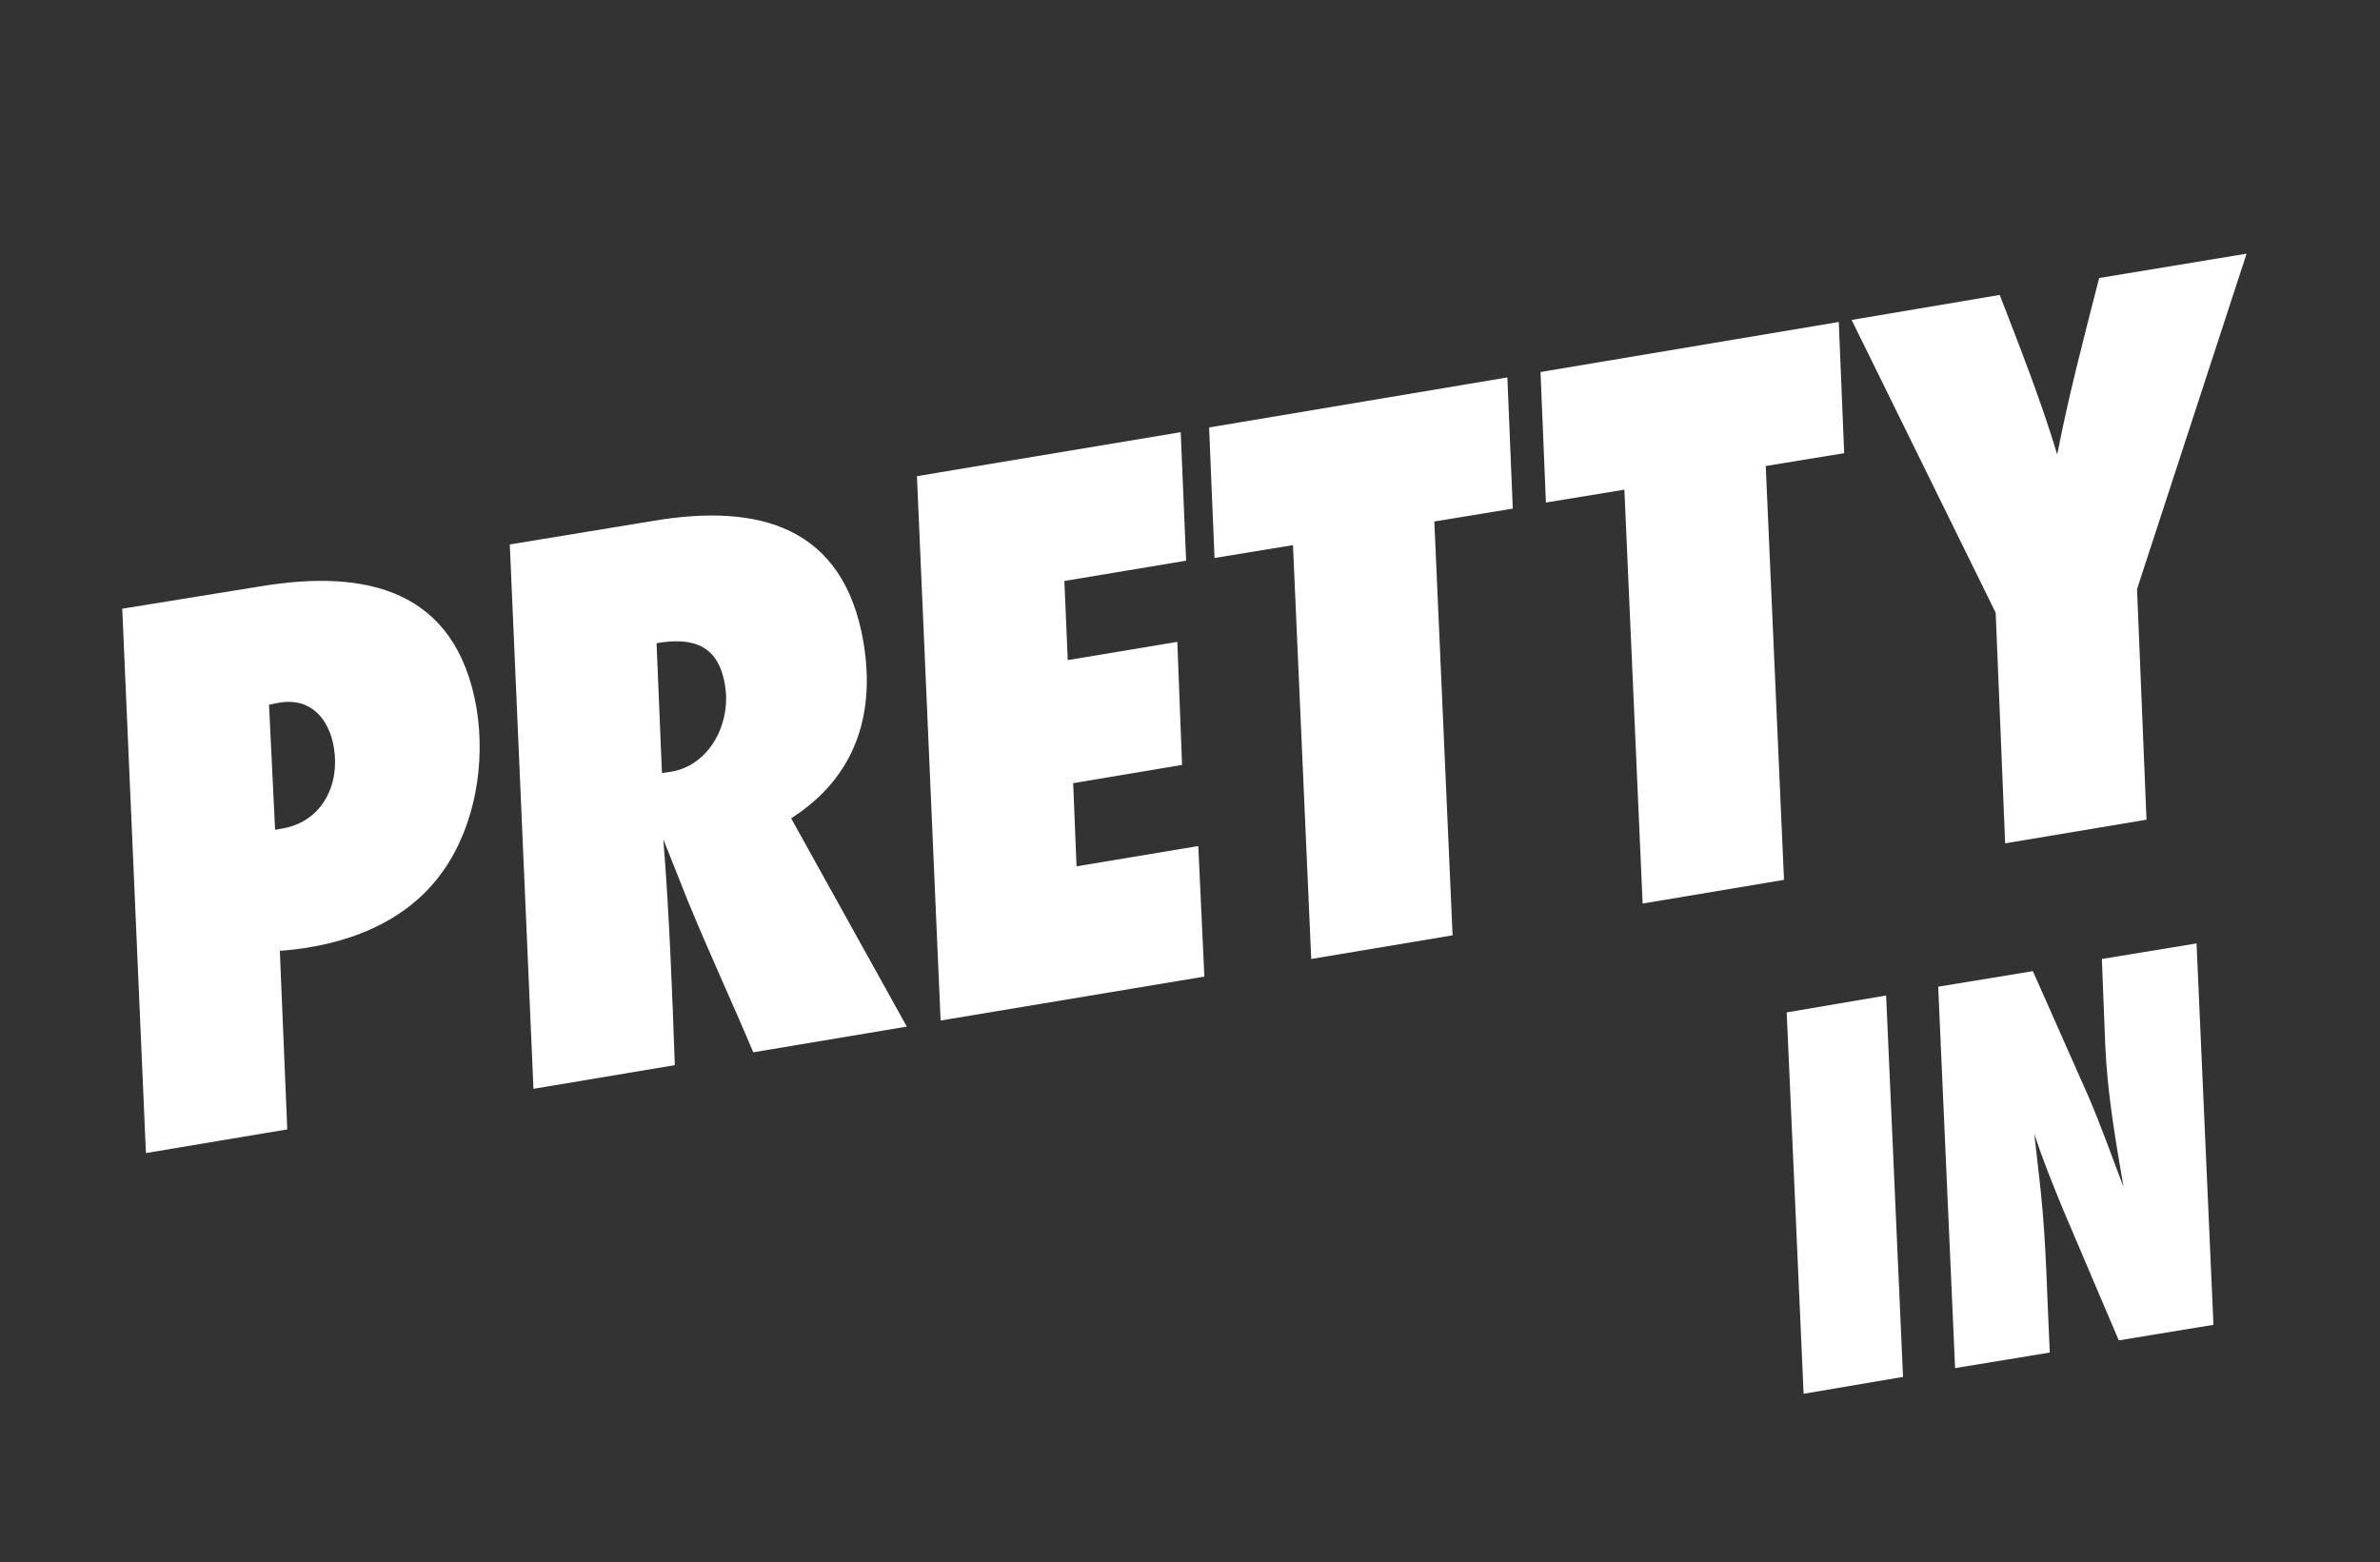
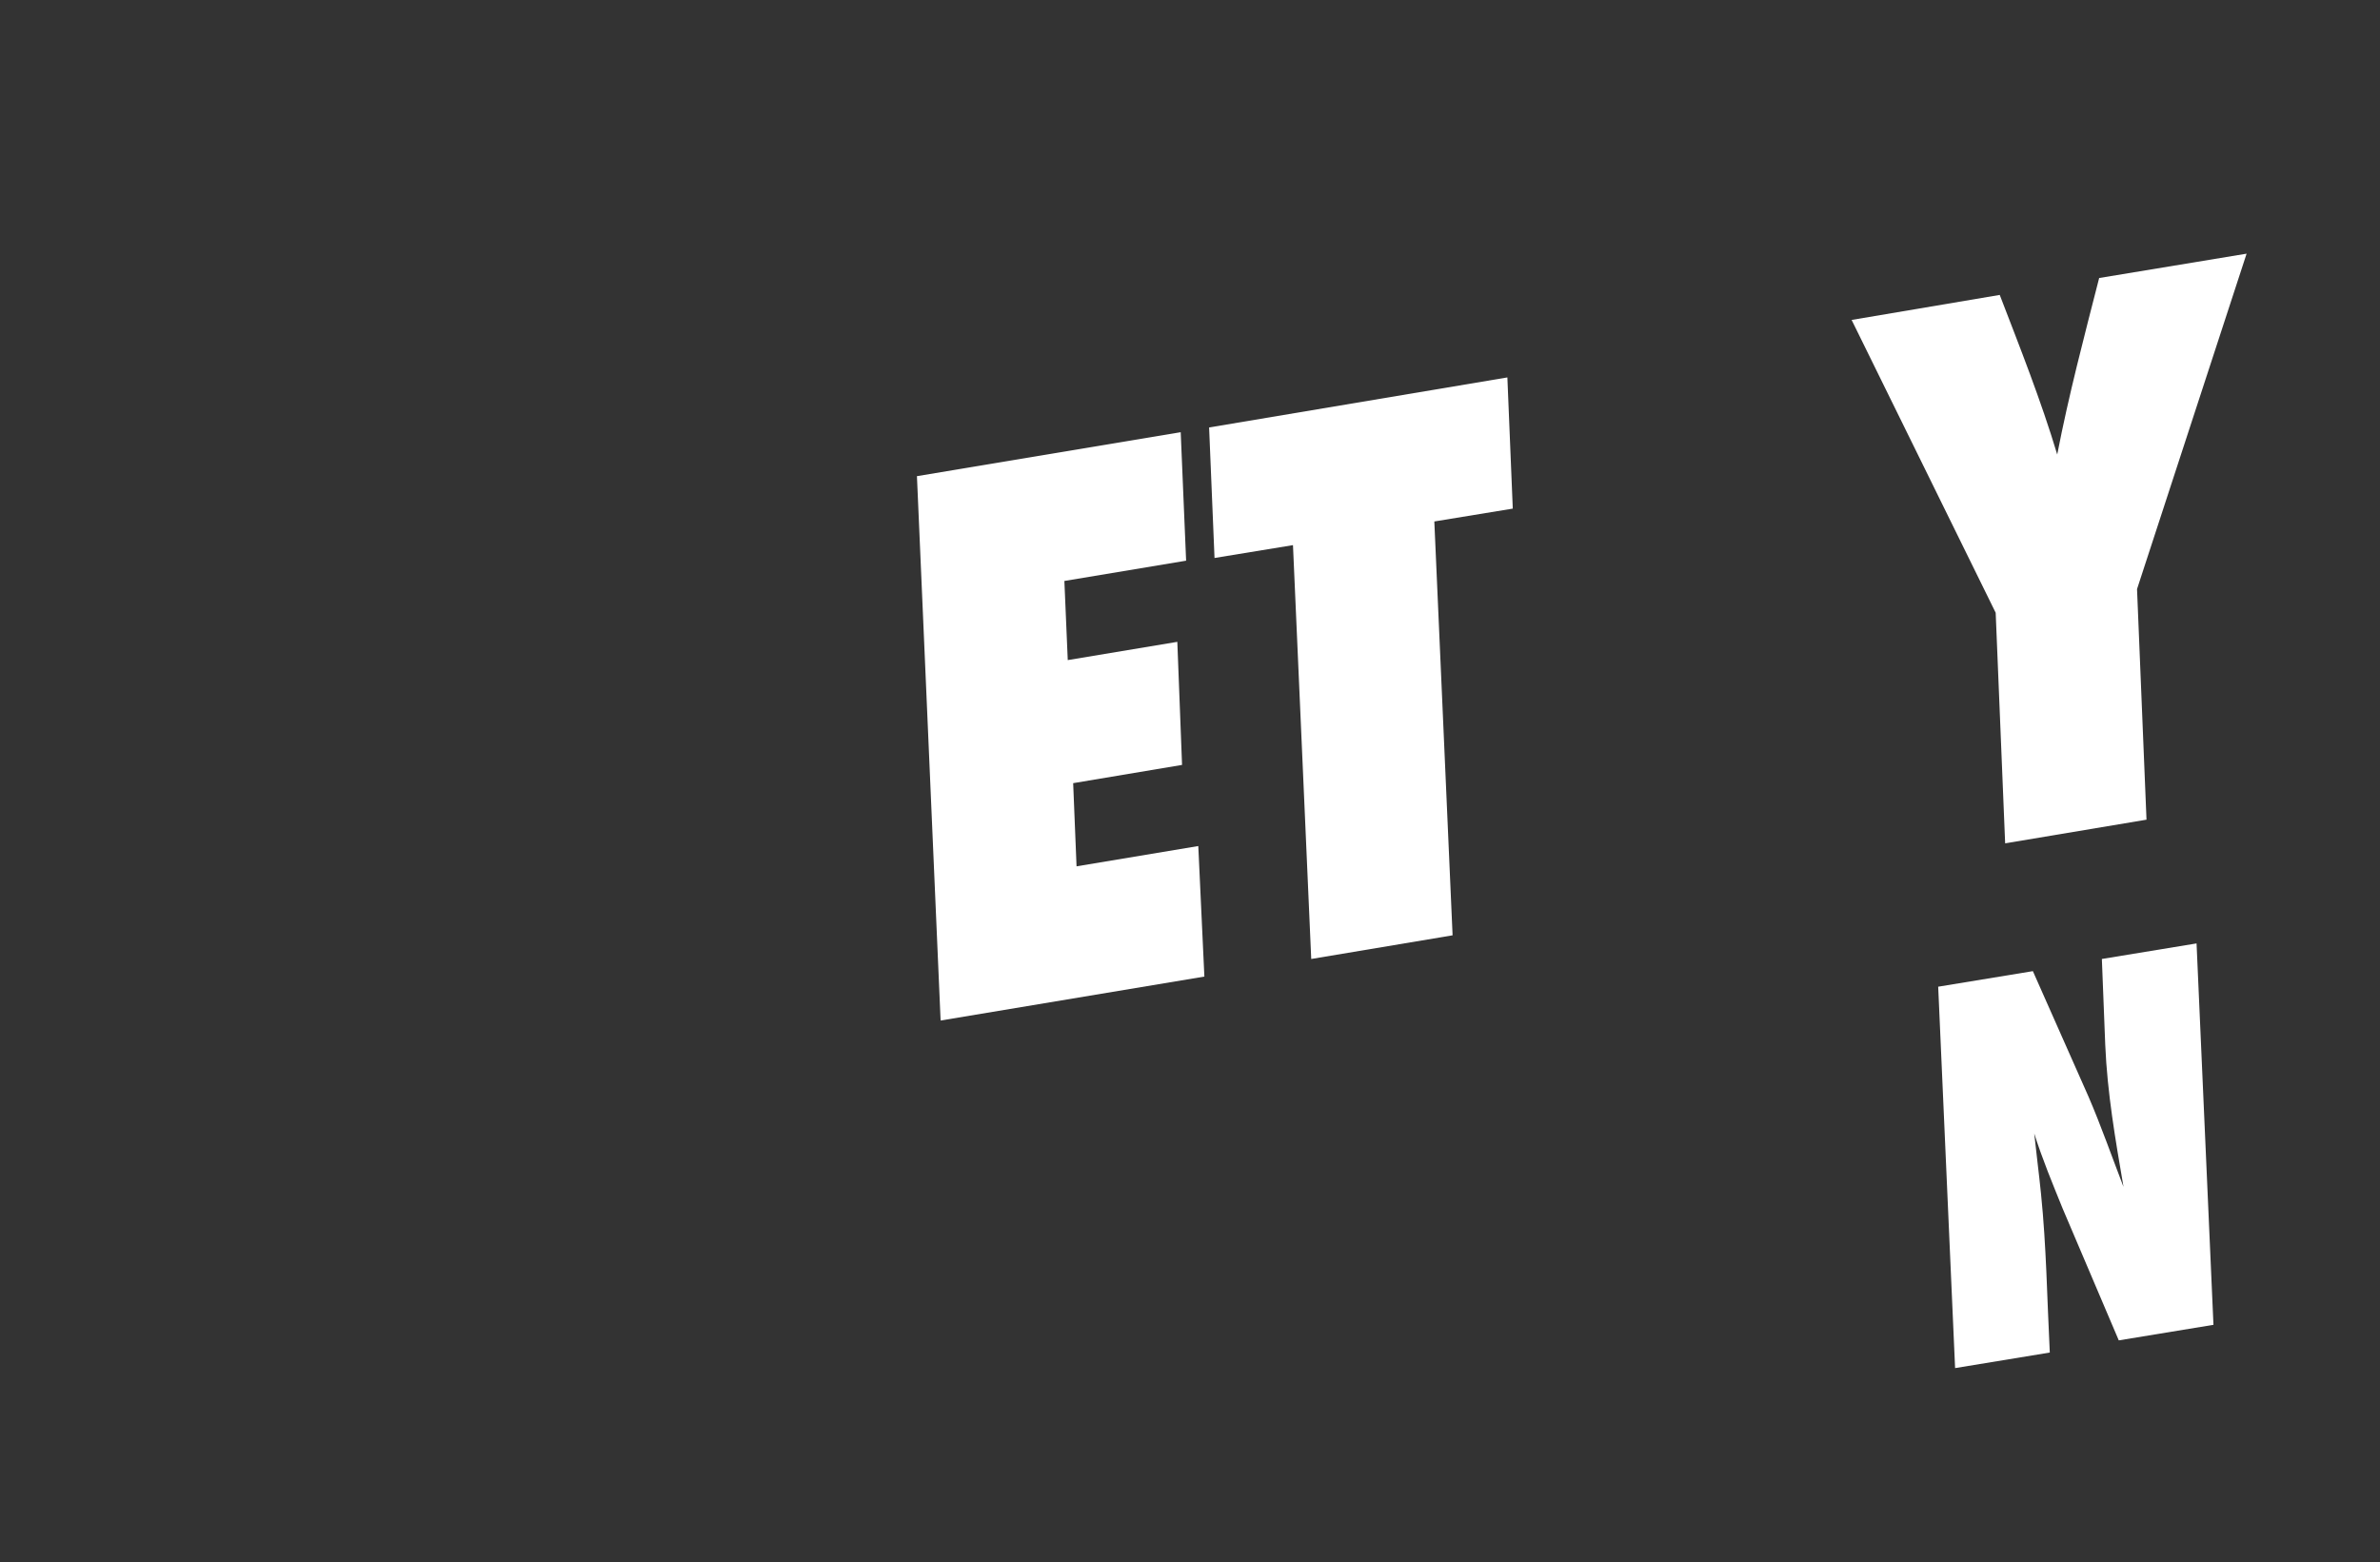
<svg xmlns="http://www.w3.org/2000/svg" version="1.1" id="Layer_1" x="0px" y="0px" viewBox="0 0 351.9 231" style="enable-background:new 0 0 351.9 231;" xml:space="preserve">
  <rect x="0" y="0" width="351.9" height="231" fill="#333333" stroke="none" />
  <style type="text/css">
	.st0{enable-background:new    ;}
	.st1{fill:#FFFFFF;}
</style>
  <g id="Group_3636" transform="translate(-156.524 -296.987)">
    <g class="st0">
-       <path class="st1" d="M195,383.7c15.6-2.6,29,0.4,32,18.1c1.3,8-0.2,17.2-4.9,23.9c-5.5,7.9-14.8,11.2-24.2,11.9l1.1,26.4    l-20.9,3.5l-3.5-80.5L195,383.7z M198.3,419.5c5.8-1,8.5-6.4,7.6-11.9c-0.7-4.3-3.4-7.5-8.1-6.7l-1.5,0.3l0.9,18.5L198.3,419.5z" />
-       <path class="st1" d="M253.2,374c15.5-2.6,28.1,0.8,31,18c1.8,10.8-1.3,20-10.7,26l17.1,30.8l-22.7,3.8c-3.2-7.6-6.7-15.1-9.8-22.7    c-1.2-3-2.3-5.8-3.5-8.8c0.9,11.2,1.3,22.3,1.7,33.4l-20.9,3.5l-3.5-80.5L253.2,374z M255.8,411.1c5.8-1,8.9-7.4,7.9-12.9    c-1-5.9-4.8-7-10.1-6.1l0.8,19.2L255.8,411.1z" />
      <path class="st1" d="M331.9,379.9l-18,3l0.5,11.7l16.2-2.7l0.7,18.2l-16.1,2.7l0.5,12.3l18-3l0.9,19.3l-39,6.5l-3.5-80.5l39-6.5    L331.9,379.9z" />
      <path class="st1" d="M380.2,372.2l-11.6,1.9l2.7,61.2l-20.9,3.5l-2.7-61.2l-11.6,1.9l-0.8-19.3l44.1-7.4L380.2,372.2z" />
-       <path class="st1" d="M429.2,364l-11.6,1.9l2.7,61.2l-20.9,3.5l-2.7-61.2l-11.6,1.9l-0.8-19.3l44.1-7.4L429.2,364z" />
      <path class="st1" d="M472.5,384.1l1.4,34.1l-20.9,3.5l-1.4-34.1l-21.3-43.3l21.9-3.7c3,7.8,6.1,15.6,8.5,23.6    c1.7-8.8,4-17.5,6.2-26.1l21.8-3.6L472.5,384.1z" />
    </g>
    <g class="st0">
-       <path class="st1" d="M437.9,500.6l-14.7,2.5l-2.5-56.4l14.7-2.5L437.9,500.6z" />
      <path class="st1" d="M483.8,492.9l-14,2.3l-8.3-19.5c-1.5-3.7-3-7.3-4.2-11.1c0.3,2.9,0.7,5.9,1,8.9c0.8,7.8,0.9,15.6,1.3,23.5    l-14,2.3l-2.5-56.4l14-2.3l8.2,18.5c1.9,4.4,3.5,9,5.2,13.4c-1.2-7-2.4-13.9-2.7-21l-0.5-12.7l14-2.3L483.8,492.9z" />
    </g>
  </g>
</svg>